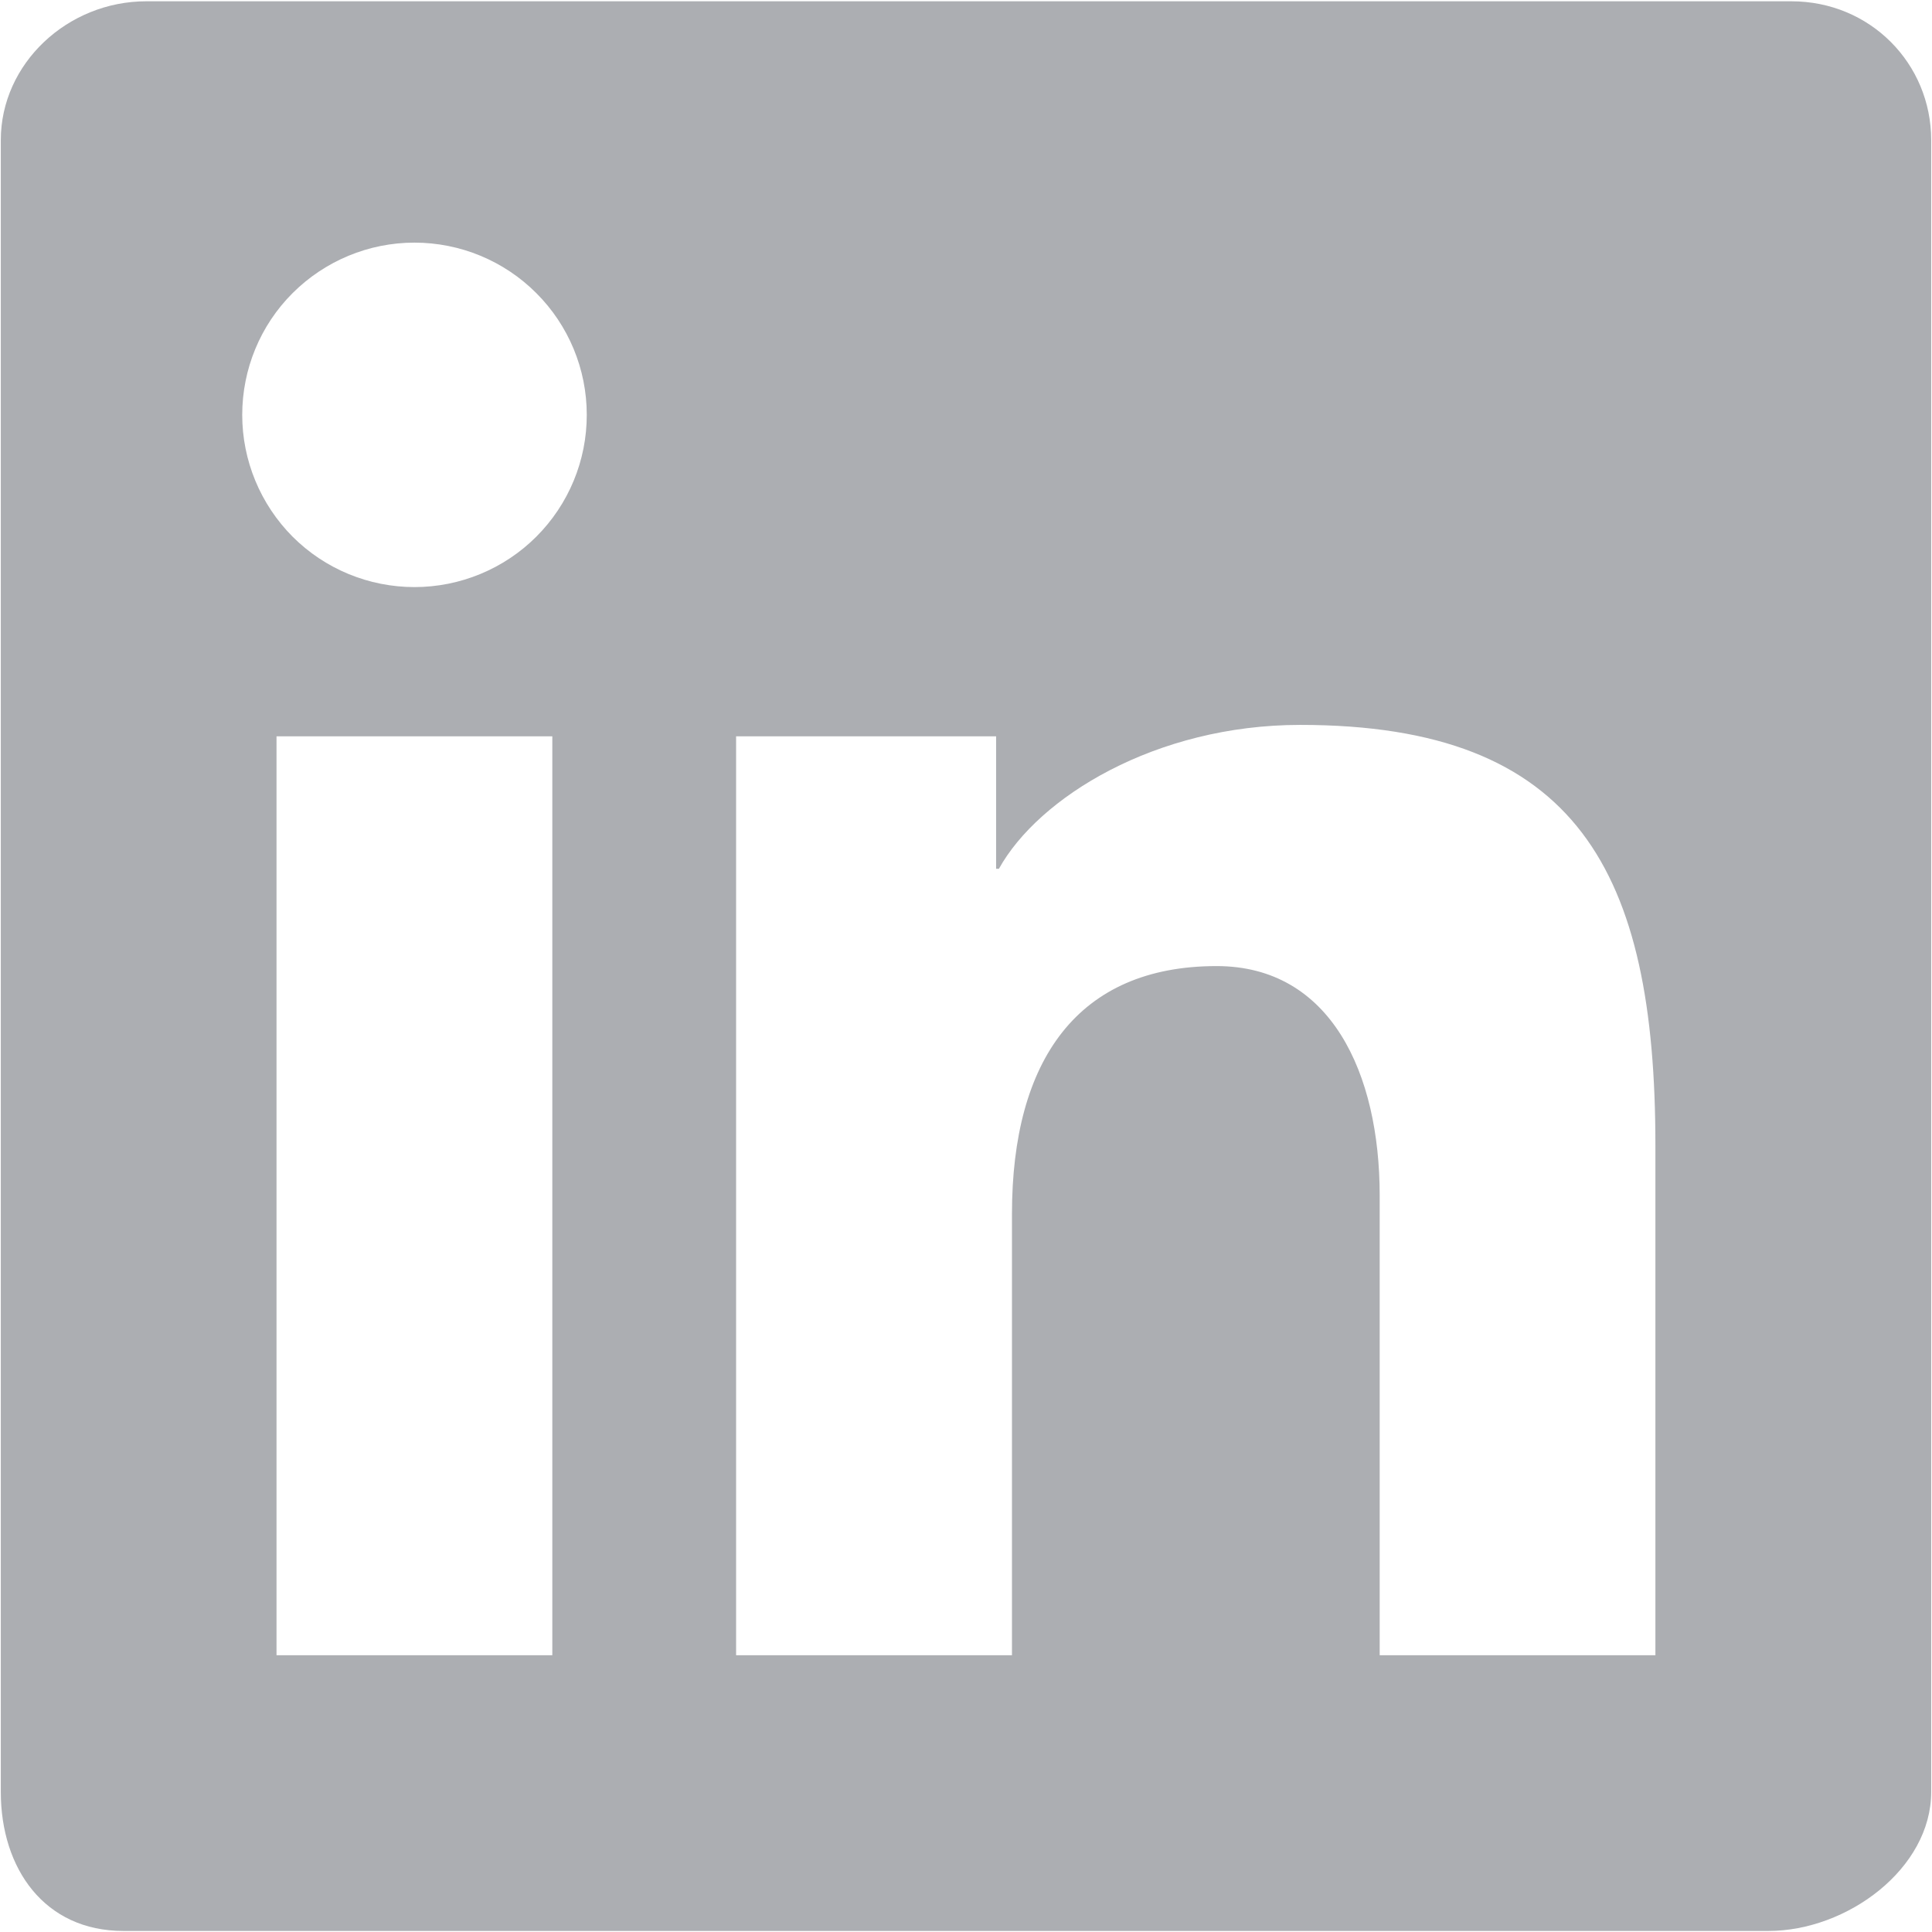
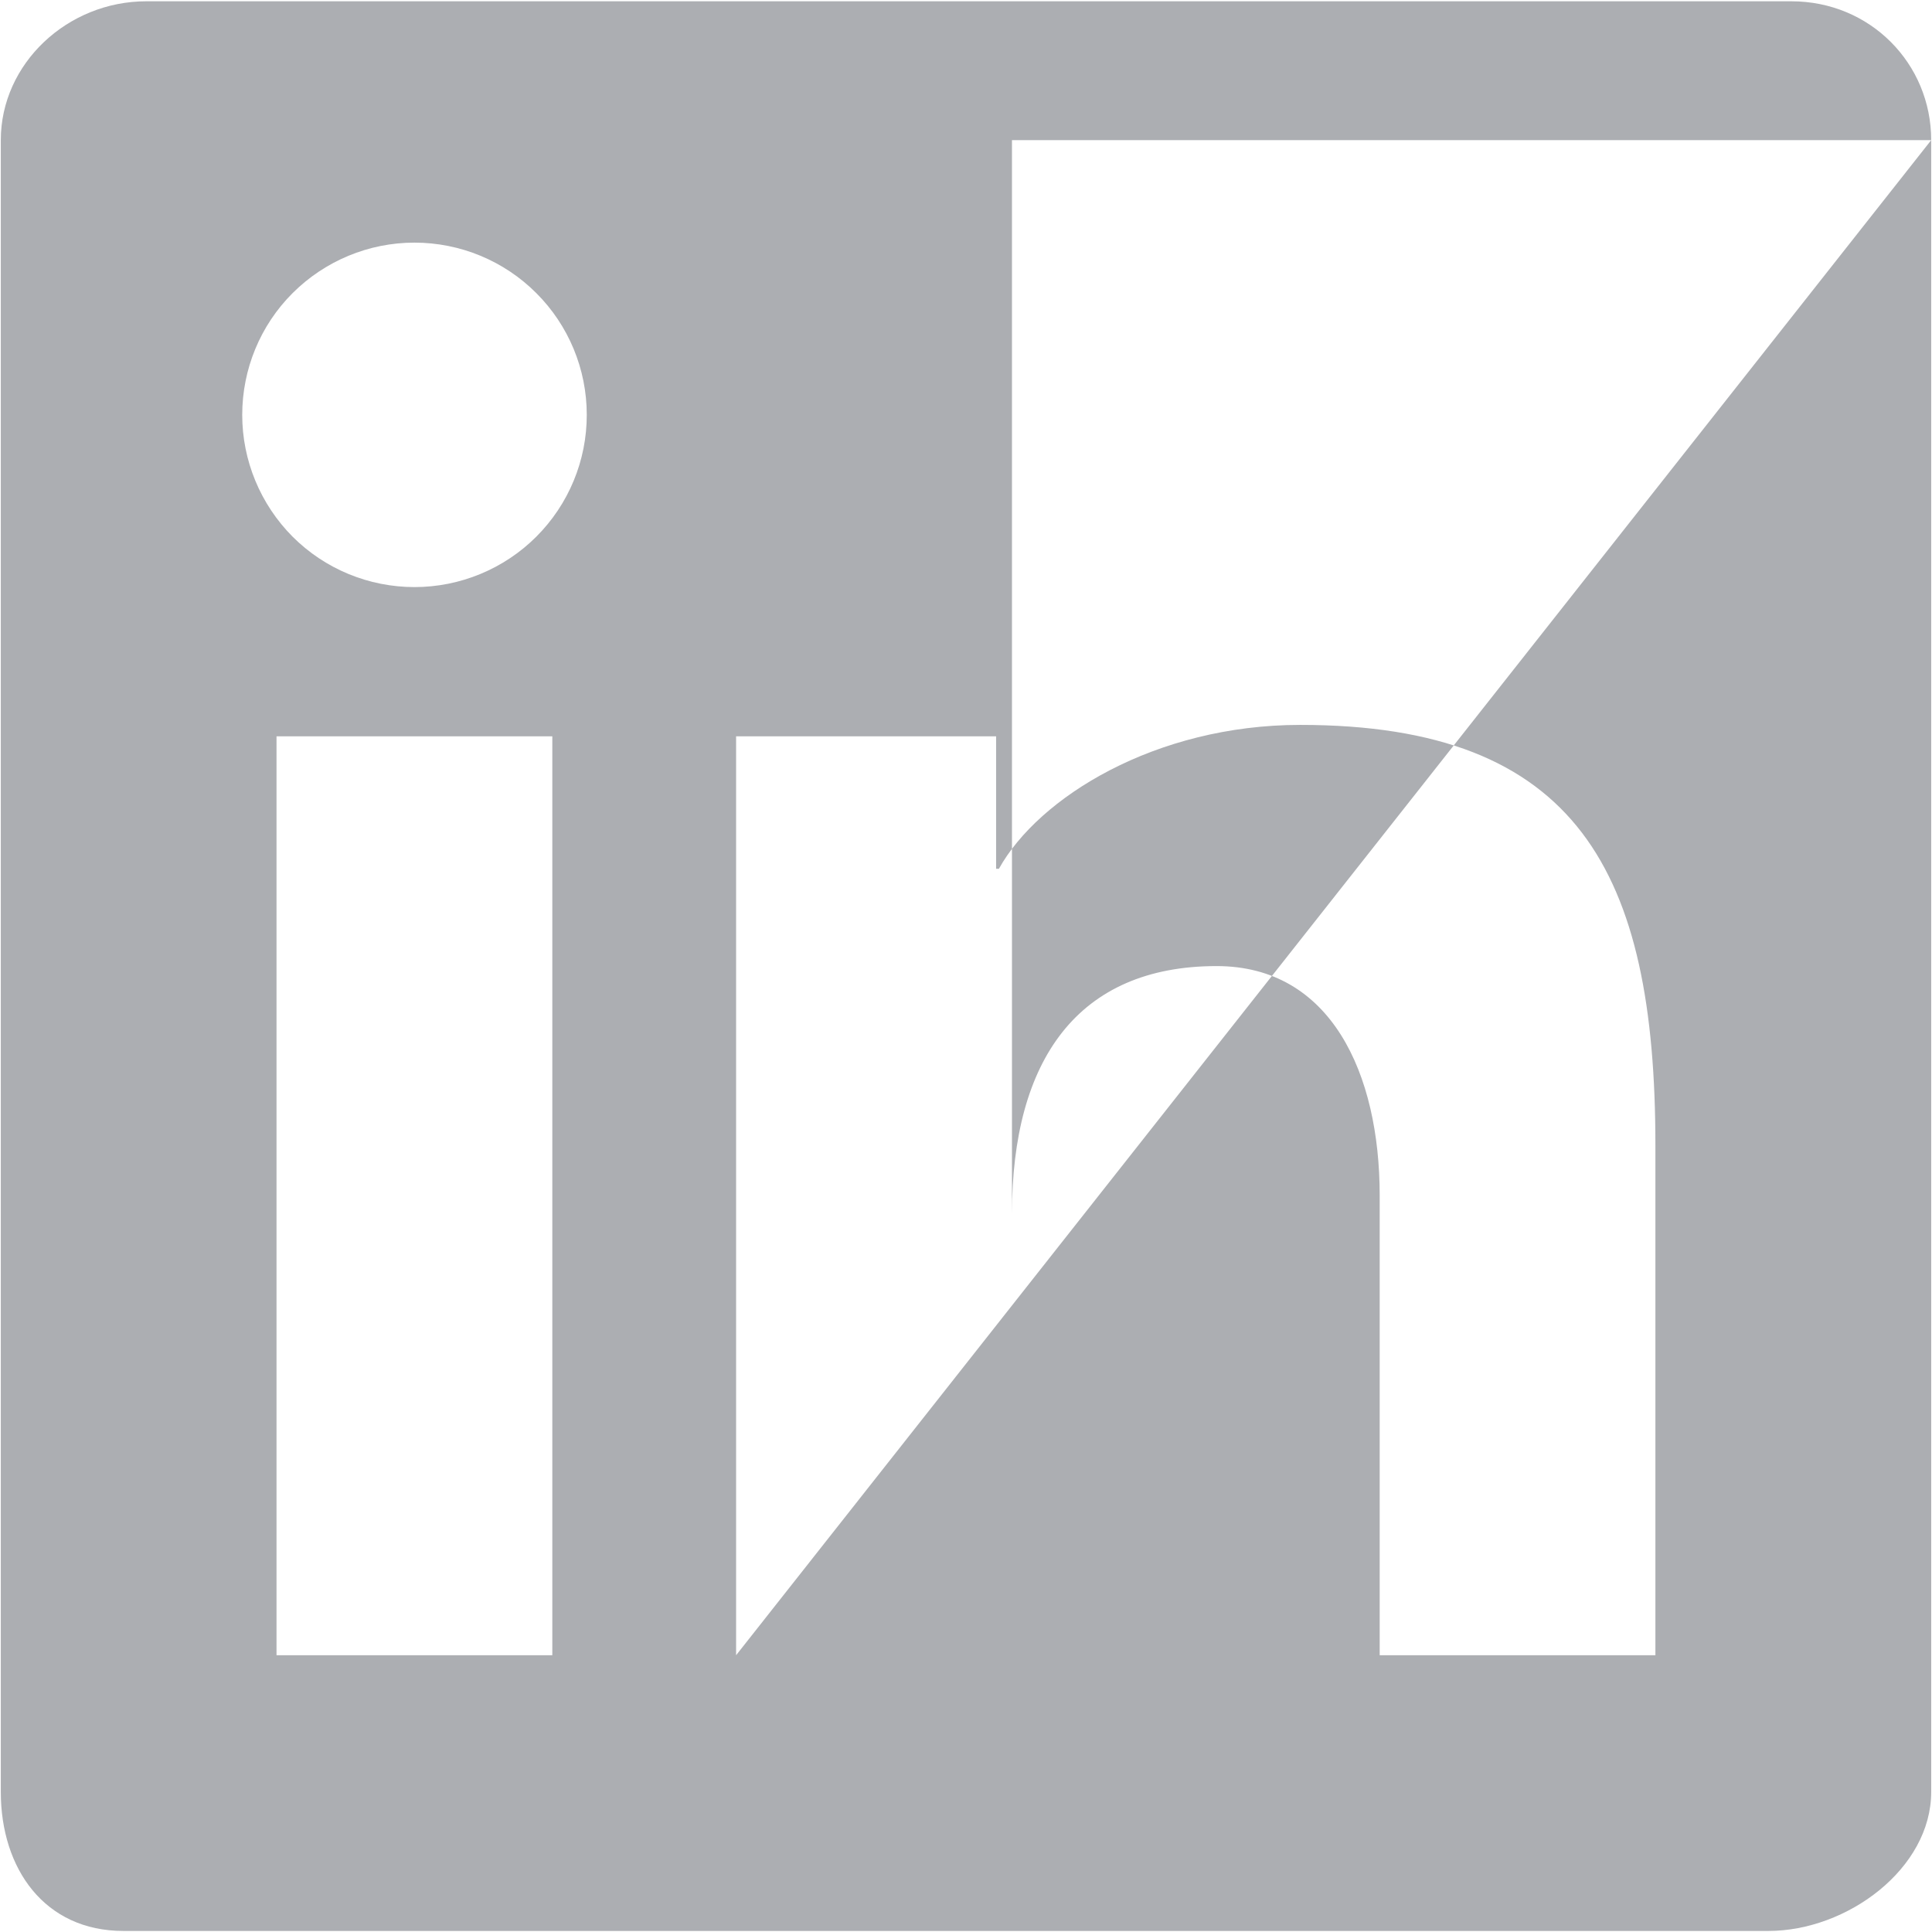
<svg xmlns="http://www.w3.org/2000/svg" width="24" height="24" viewBox="0 0 24 24" fill="none">
-   <path fill-rule="evenodd" clip-rule="evenodd" d="M23.99 1.741V22.26C23.99 23.214 22.945 23.987 21.968 23.987H1.532C0.554 23.987 0.01 23.214 0.01 22.26V1.741C0.01 0.789 0.839 0.016 1.817 0.016H22.253C23.232 0.016 23.99 0.789 23.99 1.741ZM9.144 20.562H12.571V15.08C12.571 13.166 13.391 12.001 15.113 12.001C16.532 12.001 17.139 13.333 17.139 14.851V20.562H20.564V14.226C20.564 10.836 19.601 9.005 16.152 9.005C14.354 9.005 12.901 9.905 12.409 10.792H12.374V9.147H9.144V20.562ZM3.435 20.562H6.861V9.147H3.435V20.562ZM6.662 3.641C6.261 3.239 5.716 3.014 5.148 3.014C4.581 3.014 4.037 3.24 3.635 3.641C3.233 4.042 3.009 4.587 3.009 5.154C3.009 5.721 3.235 6.265 3.635 6.667C4.037 7.069 4.582 7.293 5.149 7.293C5.716 7.293 6.262 7.067 6.662 6.667C7.064 6.265 7.29 5.721 7.289 5.152C7.289 4.585 7.063 4.041 6.662 3.641Z" fill="#ACAEB2" />
+   <path fill-rule="evenodd" clip-rule="evenodd" d="M23.99 1.741V22.26C23.99 23.214 22.945 23.987 21.968 23.987H1.532C0.554 23.987 0.01 23.214 0.01 22.26V1.741C0.01 0.789 0.839 0.016 1.817 0.016H22.253C23.232 0.016 23.99 0.789 23.99 1.741ZH12.571V15.08C12.571 13.166 13.391 12.001 15.113 12.001C16.532 12.001 17.139 13.333 17.139 14.851V20.562H20.564V14.226C20.564 10.836 19.601 9.005 16.152 9.005C14.354 9.005 12.901 9.905 12.409 10.792H12.374V9.147H9.144V20.562ZM3.435 20.562H6.861V9.147H3.435V20.562ZM6.662 3.641C6.261 3.239 5.716 3.014 5.148 3.014C4.581 3.014 4.037 3.24 3.635 3.641C3.233 4.042 3.009 4.587 3.009 5.154C3.009 5.721 3.235 6.265 3.635 6.667C4.037 7.069 4.582 7.293 5.149 7.293C5.716 7.293 6.262 7.067 6.662 6.667C7.064 6.265 7.29 5.721 7.289 5.152C7.289 4.585 7.063 4.041 6.662 3.641Z" fill="#ACAEB2" />
</svg>